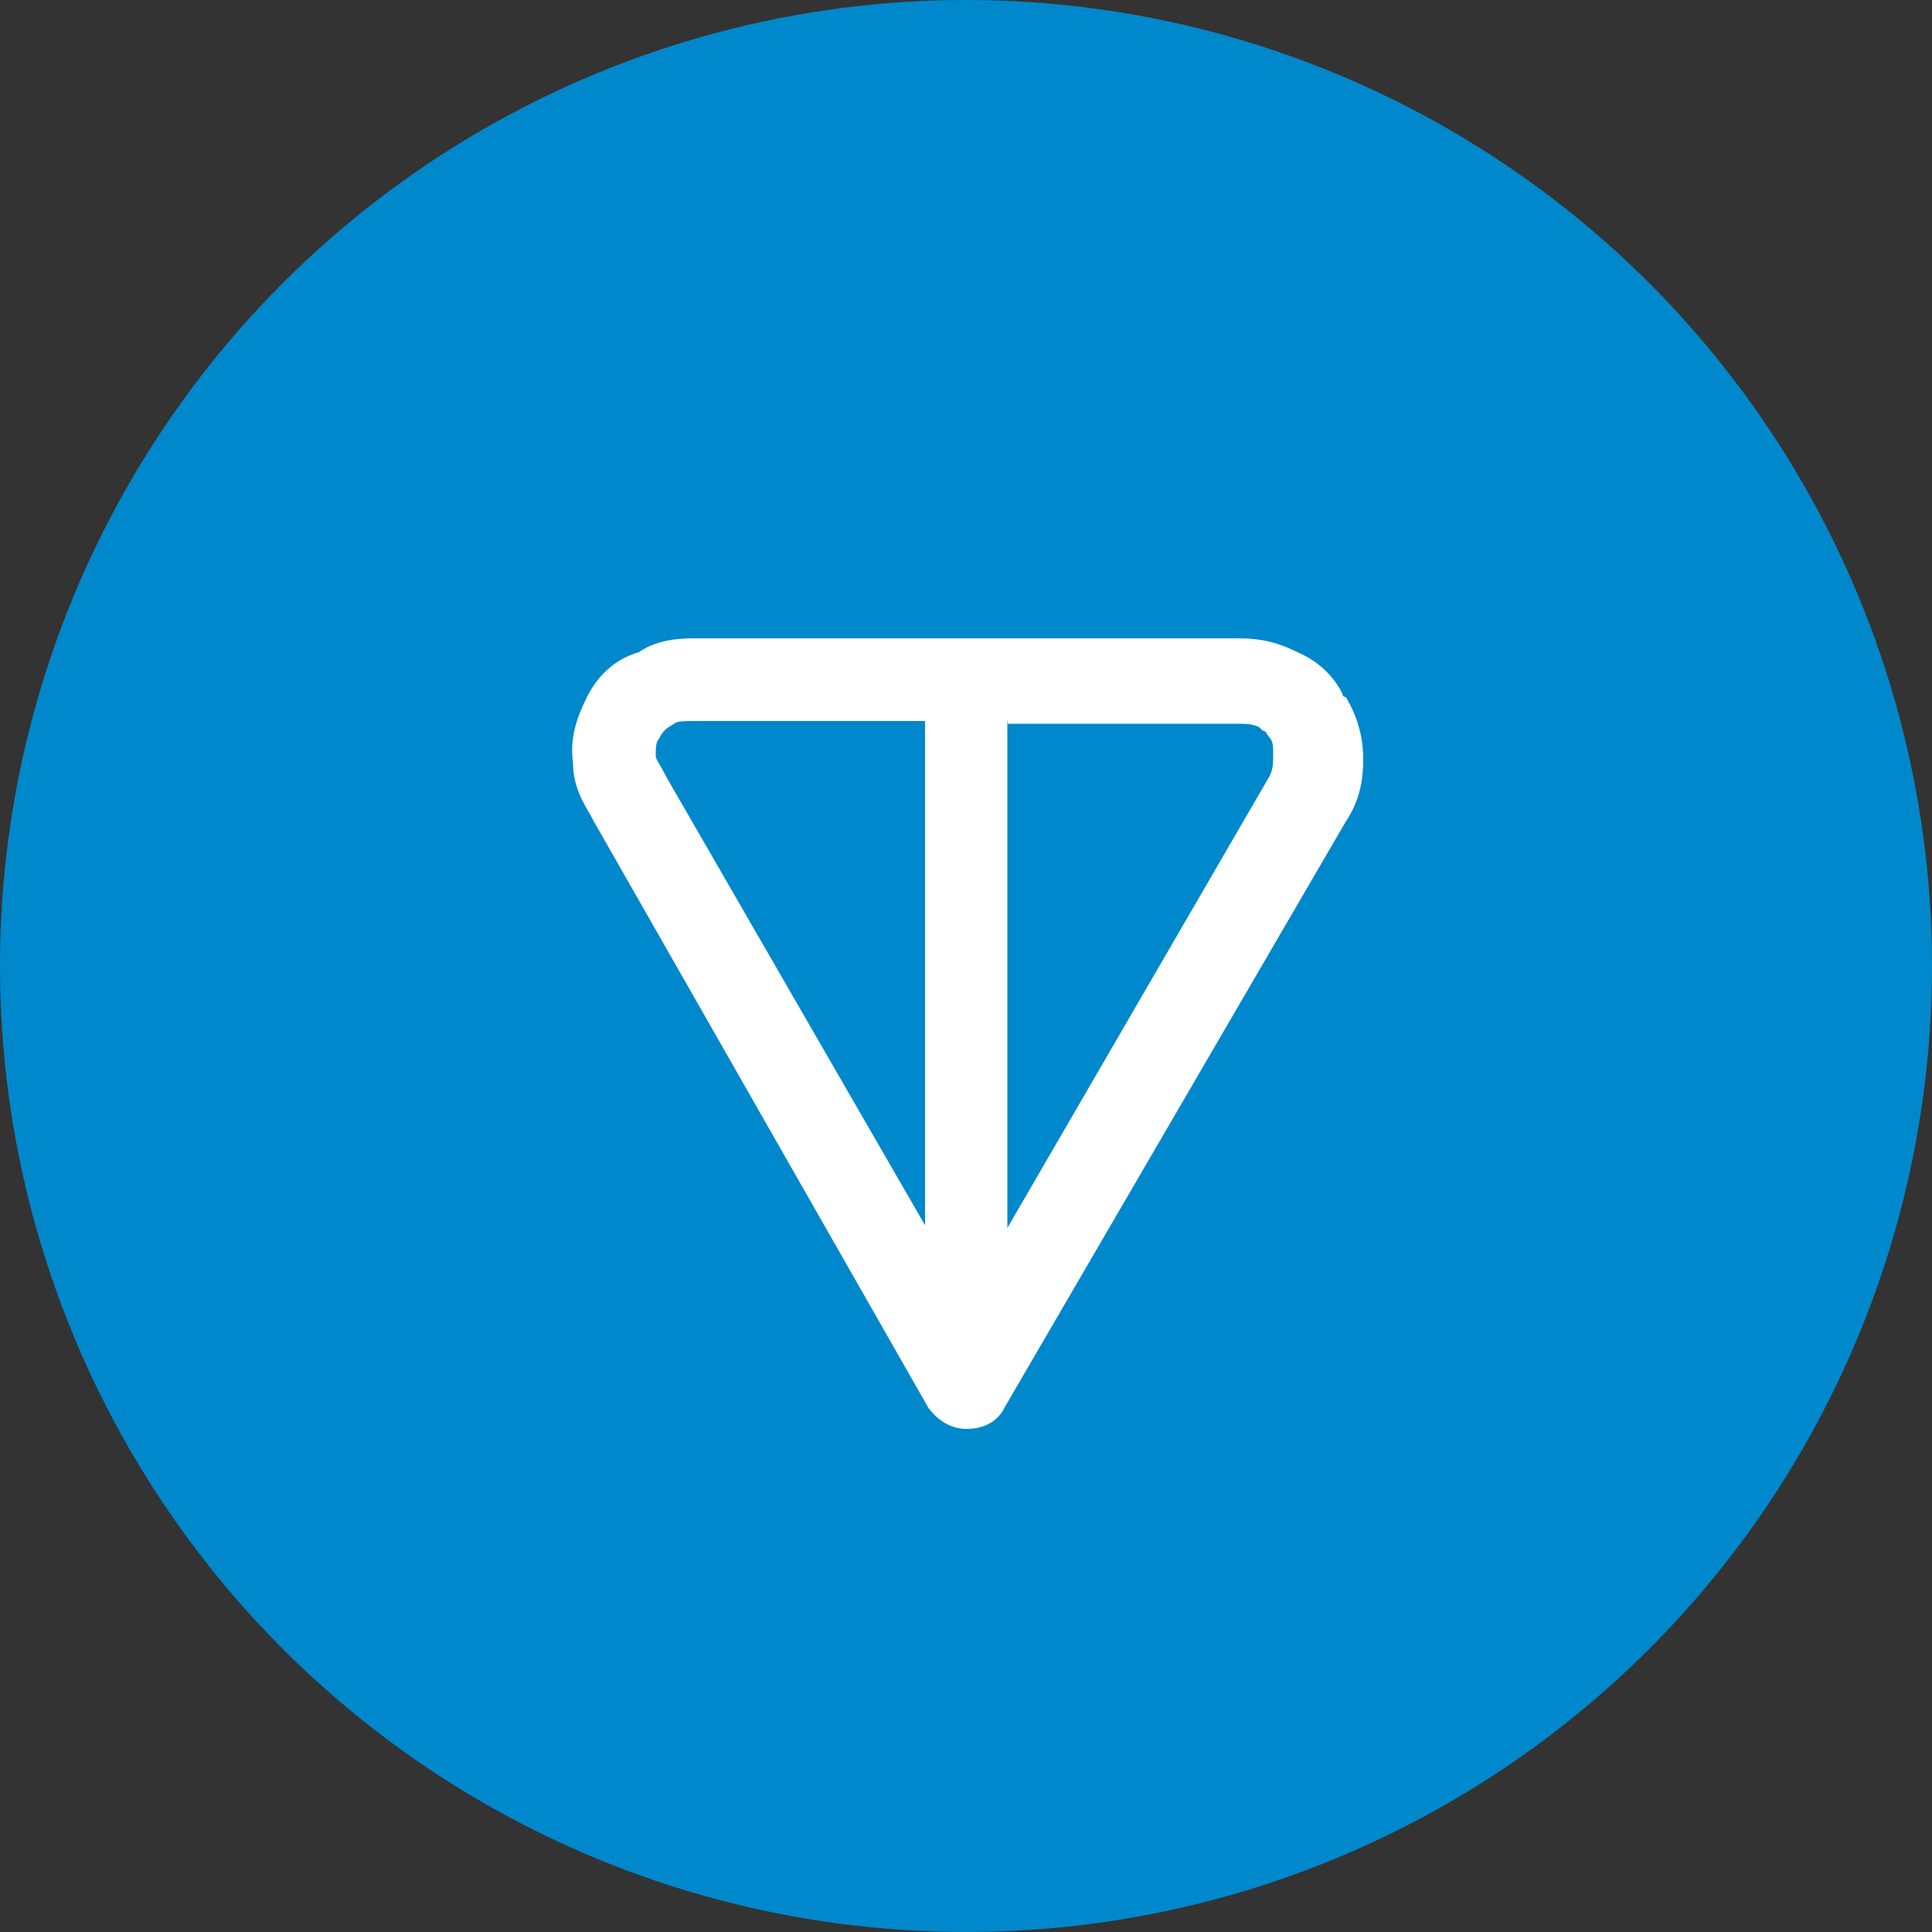
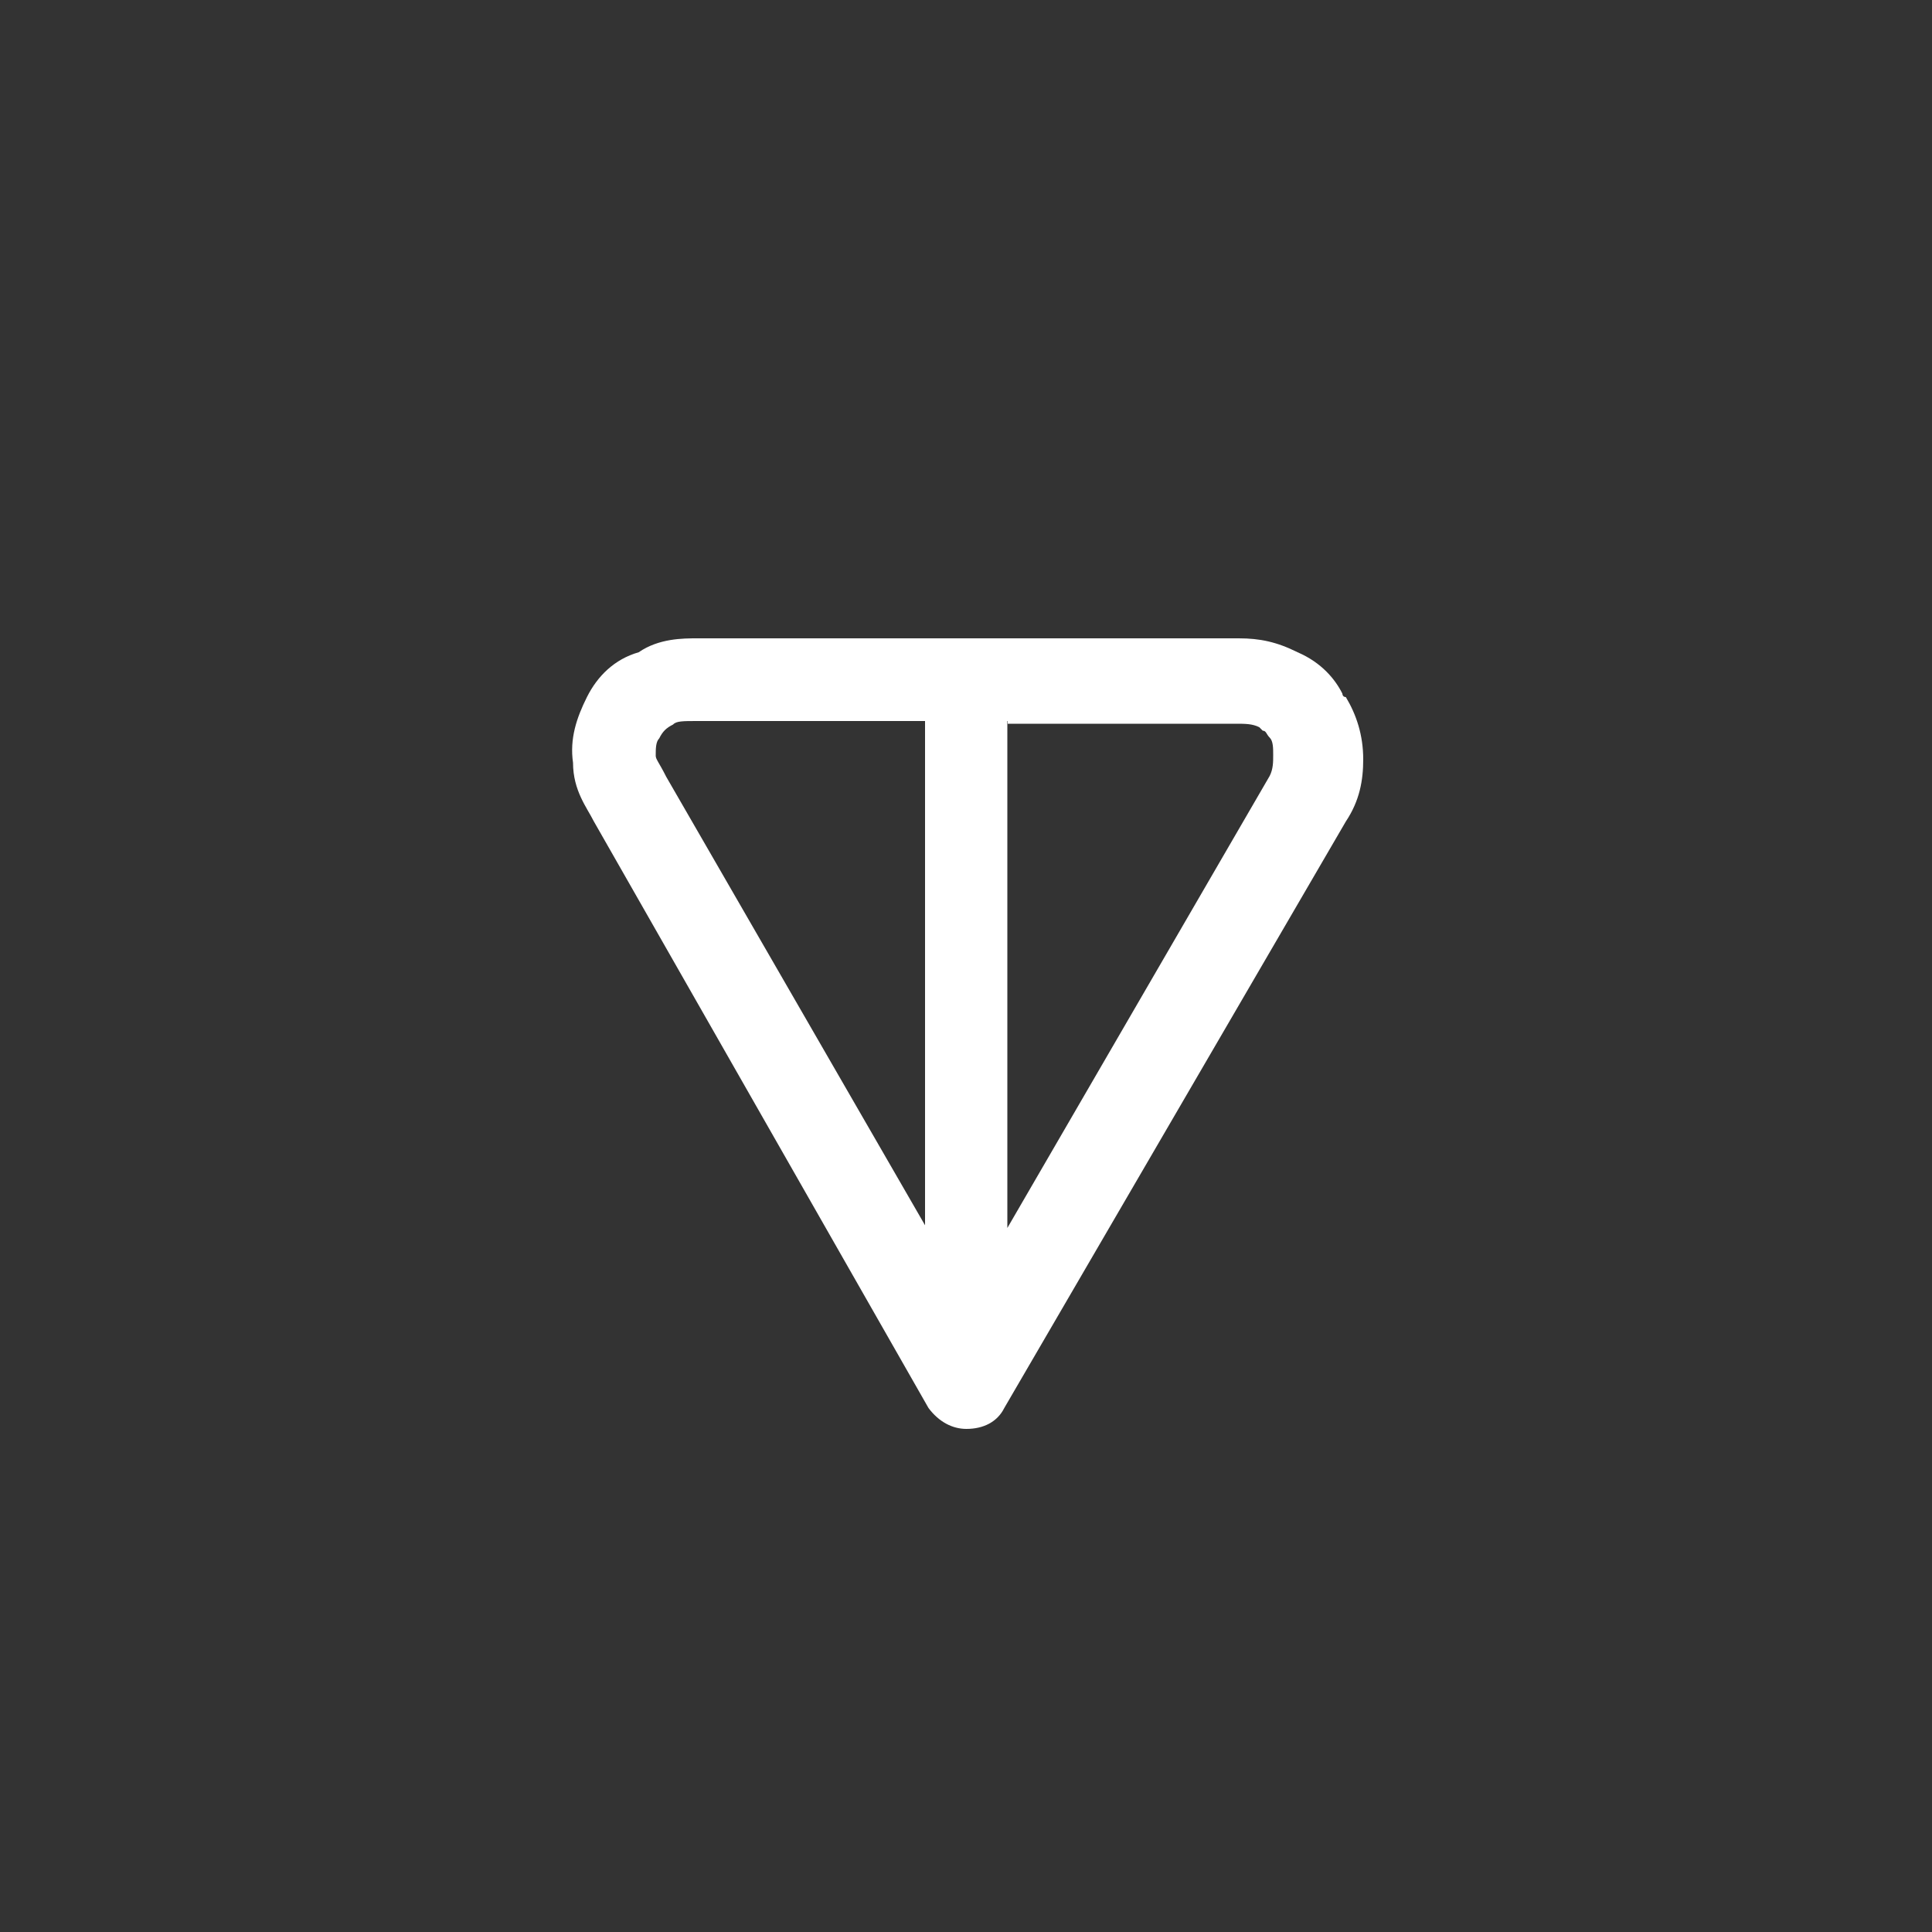
<svg xmlns="http://www.w3.org/2000/svg" version="1.1" id="Layer_1" x="0px" y="0px" viewBox="0 0 500 500" style="enable-background:new 0 0 500 500;" xml:space="preserve">
  <rect x="0" y="0" width="500" height="500" fill="#333333" stroke="none" />
  <style type="text/css">
	.st0{fill:#0088CC;}
	.st1{fill-rule:evenodd;clip-rule:evenodd;fill:#FFFFFF;}
</style>
-   <circle class="st0" cx="250" cy="250" r="250" />
  <path class="st1" d="M180.4,165.2h140.2c5.4,0,9.8,0.9,15.2,3.6c6.3,2.7,9.8,7.1,11.6,10.7c0,0,0,0.9,0.9,0.9  c2.7,4.5,4.5,9.8,4.5,16.1c0,5.4-0.9,10.7-4.5,16.1l0,0l-88.4,151.8c-1.8,3.6-5.4,5.4-9.8,5.4c-3.6,0-7.1-1.8-9.8-5.4l-86.6-151.8  l0,0c-1.8-3.6-5.4-8-5.4-15.2c-0.9-6.2,0.9-11.6,3.6-17c2.7-5.4,7.1-9.8,13.4-11.6C170.5,165.2,176.8,165.2,180.4,165.2z   M239.3,186.6h-58.9c-3.6,0-5.4,0-6.2,0.9c-1.8,0.9-2.7,1.8-3.6,3.6c-0.9,0.9-0.9,2.7-0.9,4.5c0,0.9,0.9,1.8,2.7,5.4l0,0l67,116.1  V186.6z M260.7,186.6v131.2l67.9-117c0.9-1.8,0.9-3.6,0.9-5.4s0-3.6-0.9-4.5c-0.9-0.9-0.9-1.8-1.8-1.8l-0.9-0.9  c-1.8-0.9-3.6-0.9-6.2-0.9h-58.9V186.6z" />
</svg>